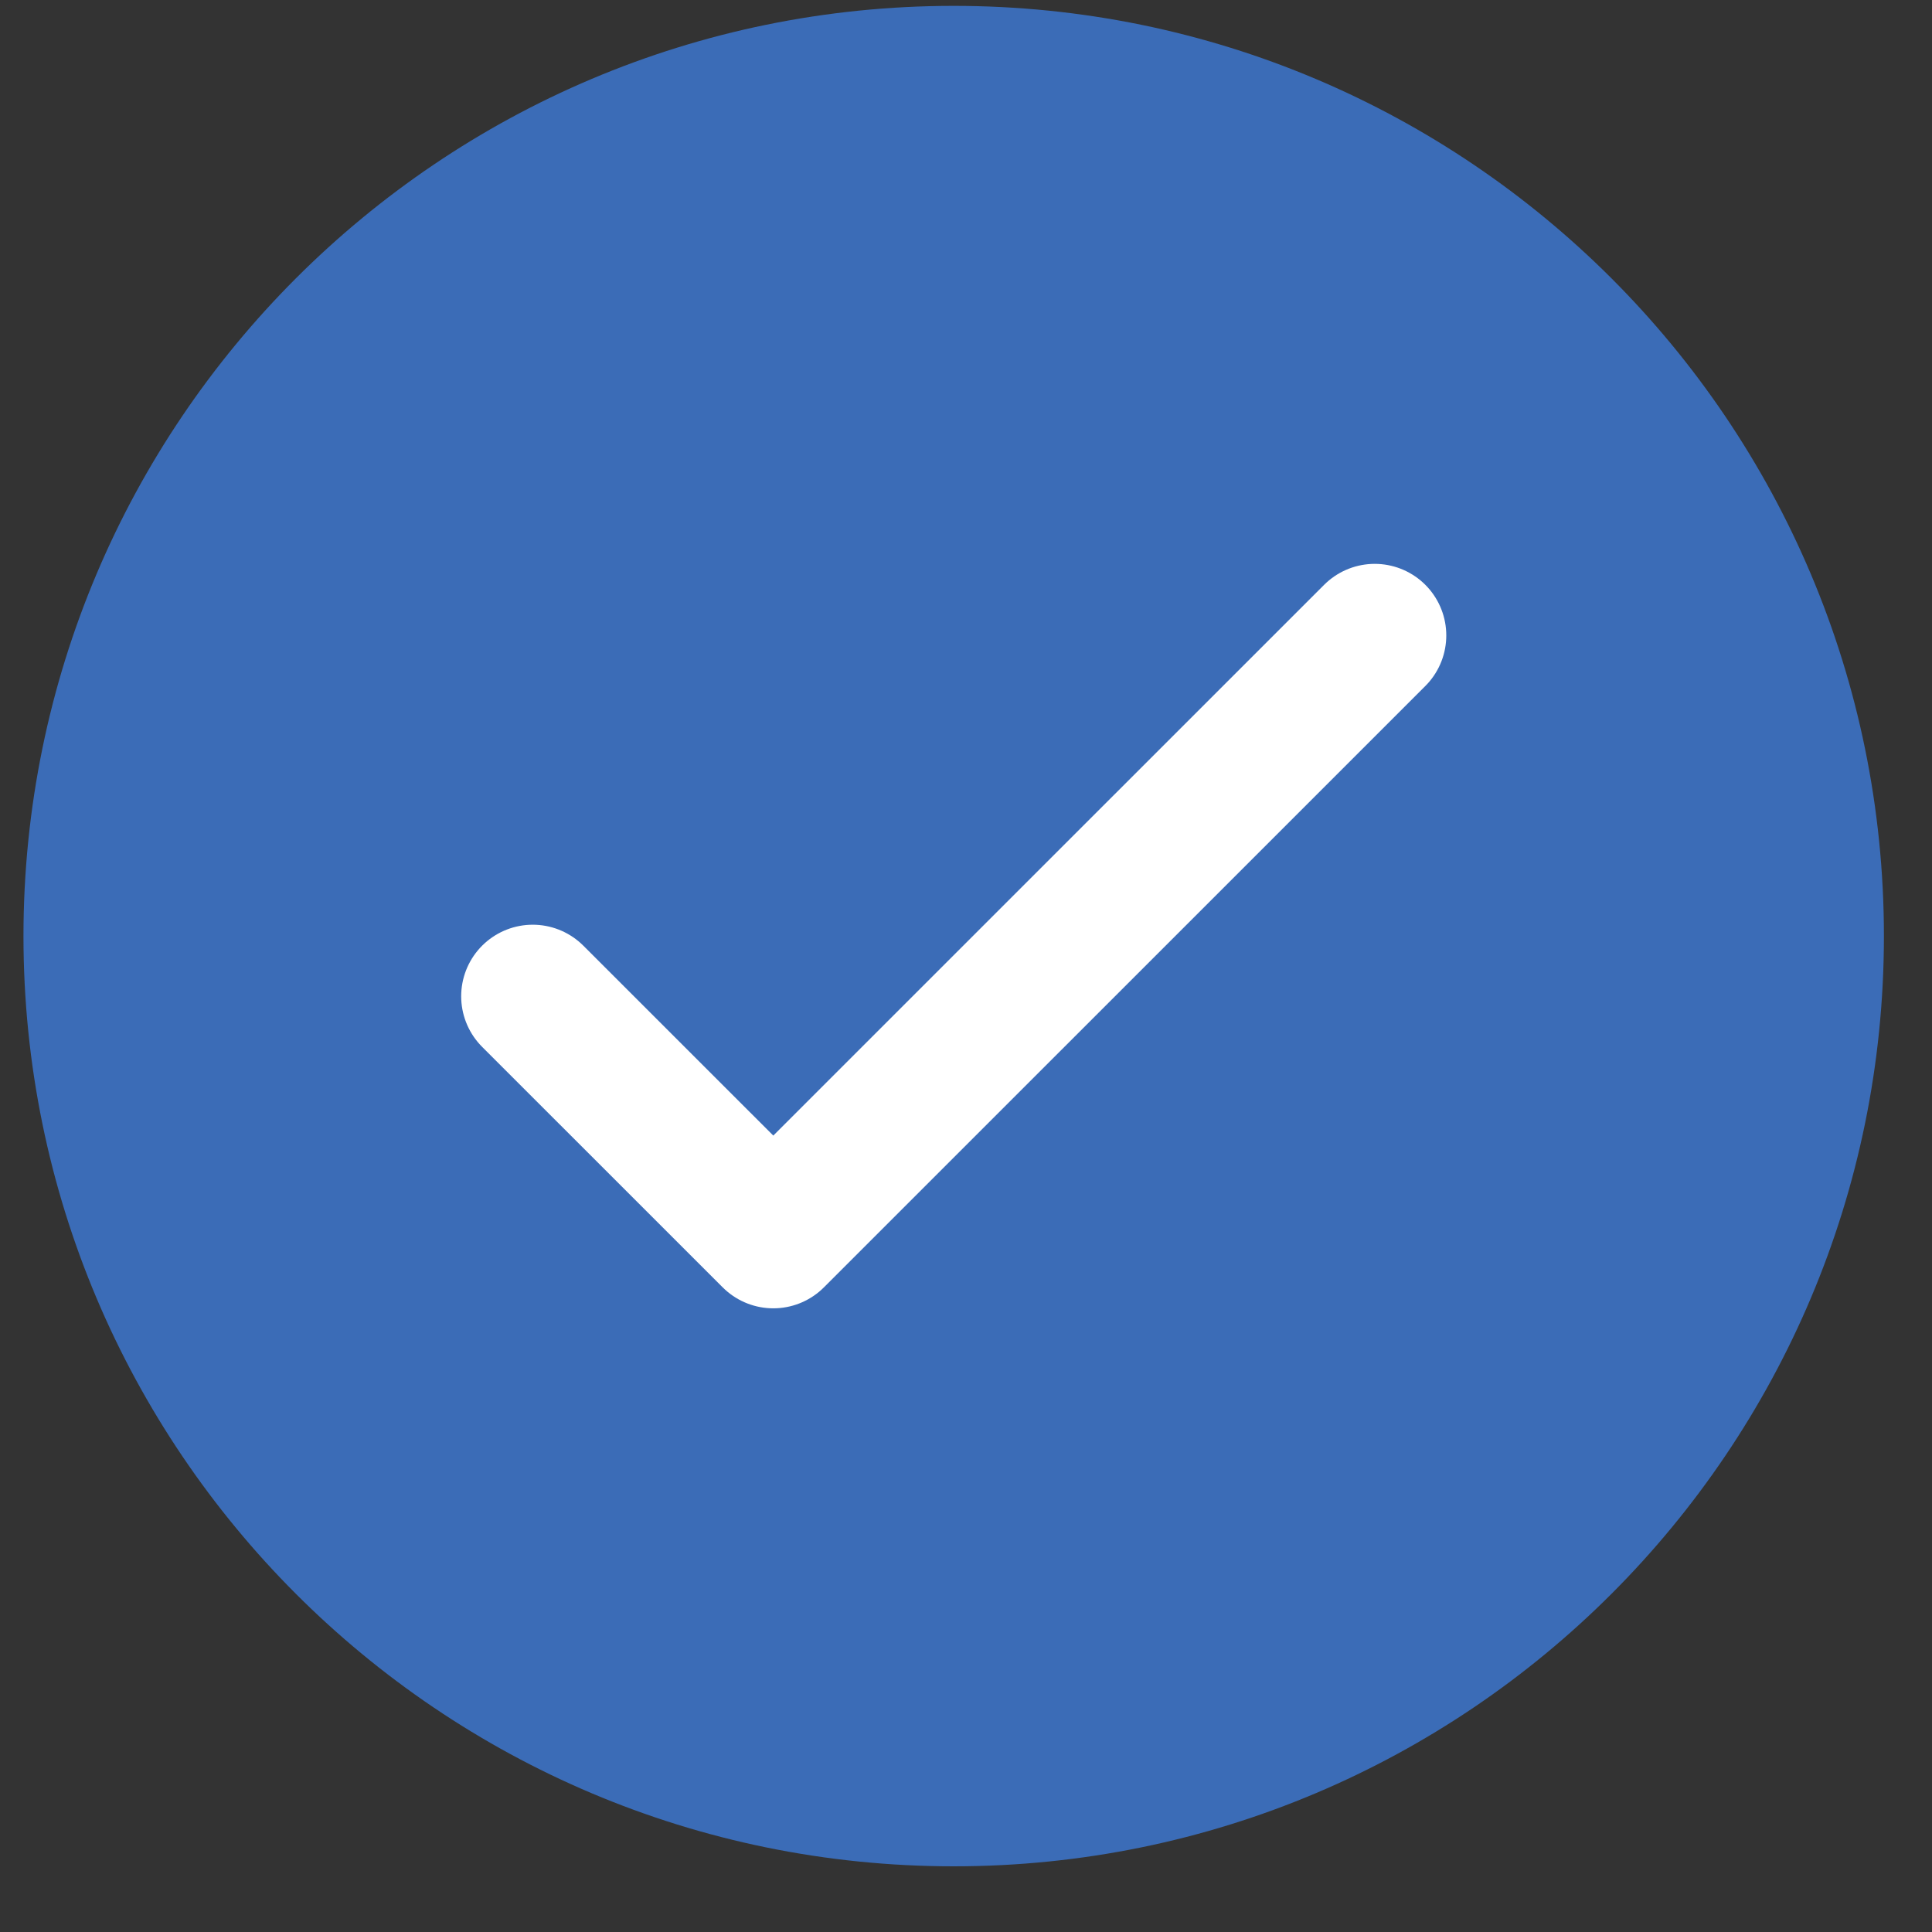
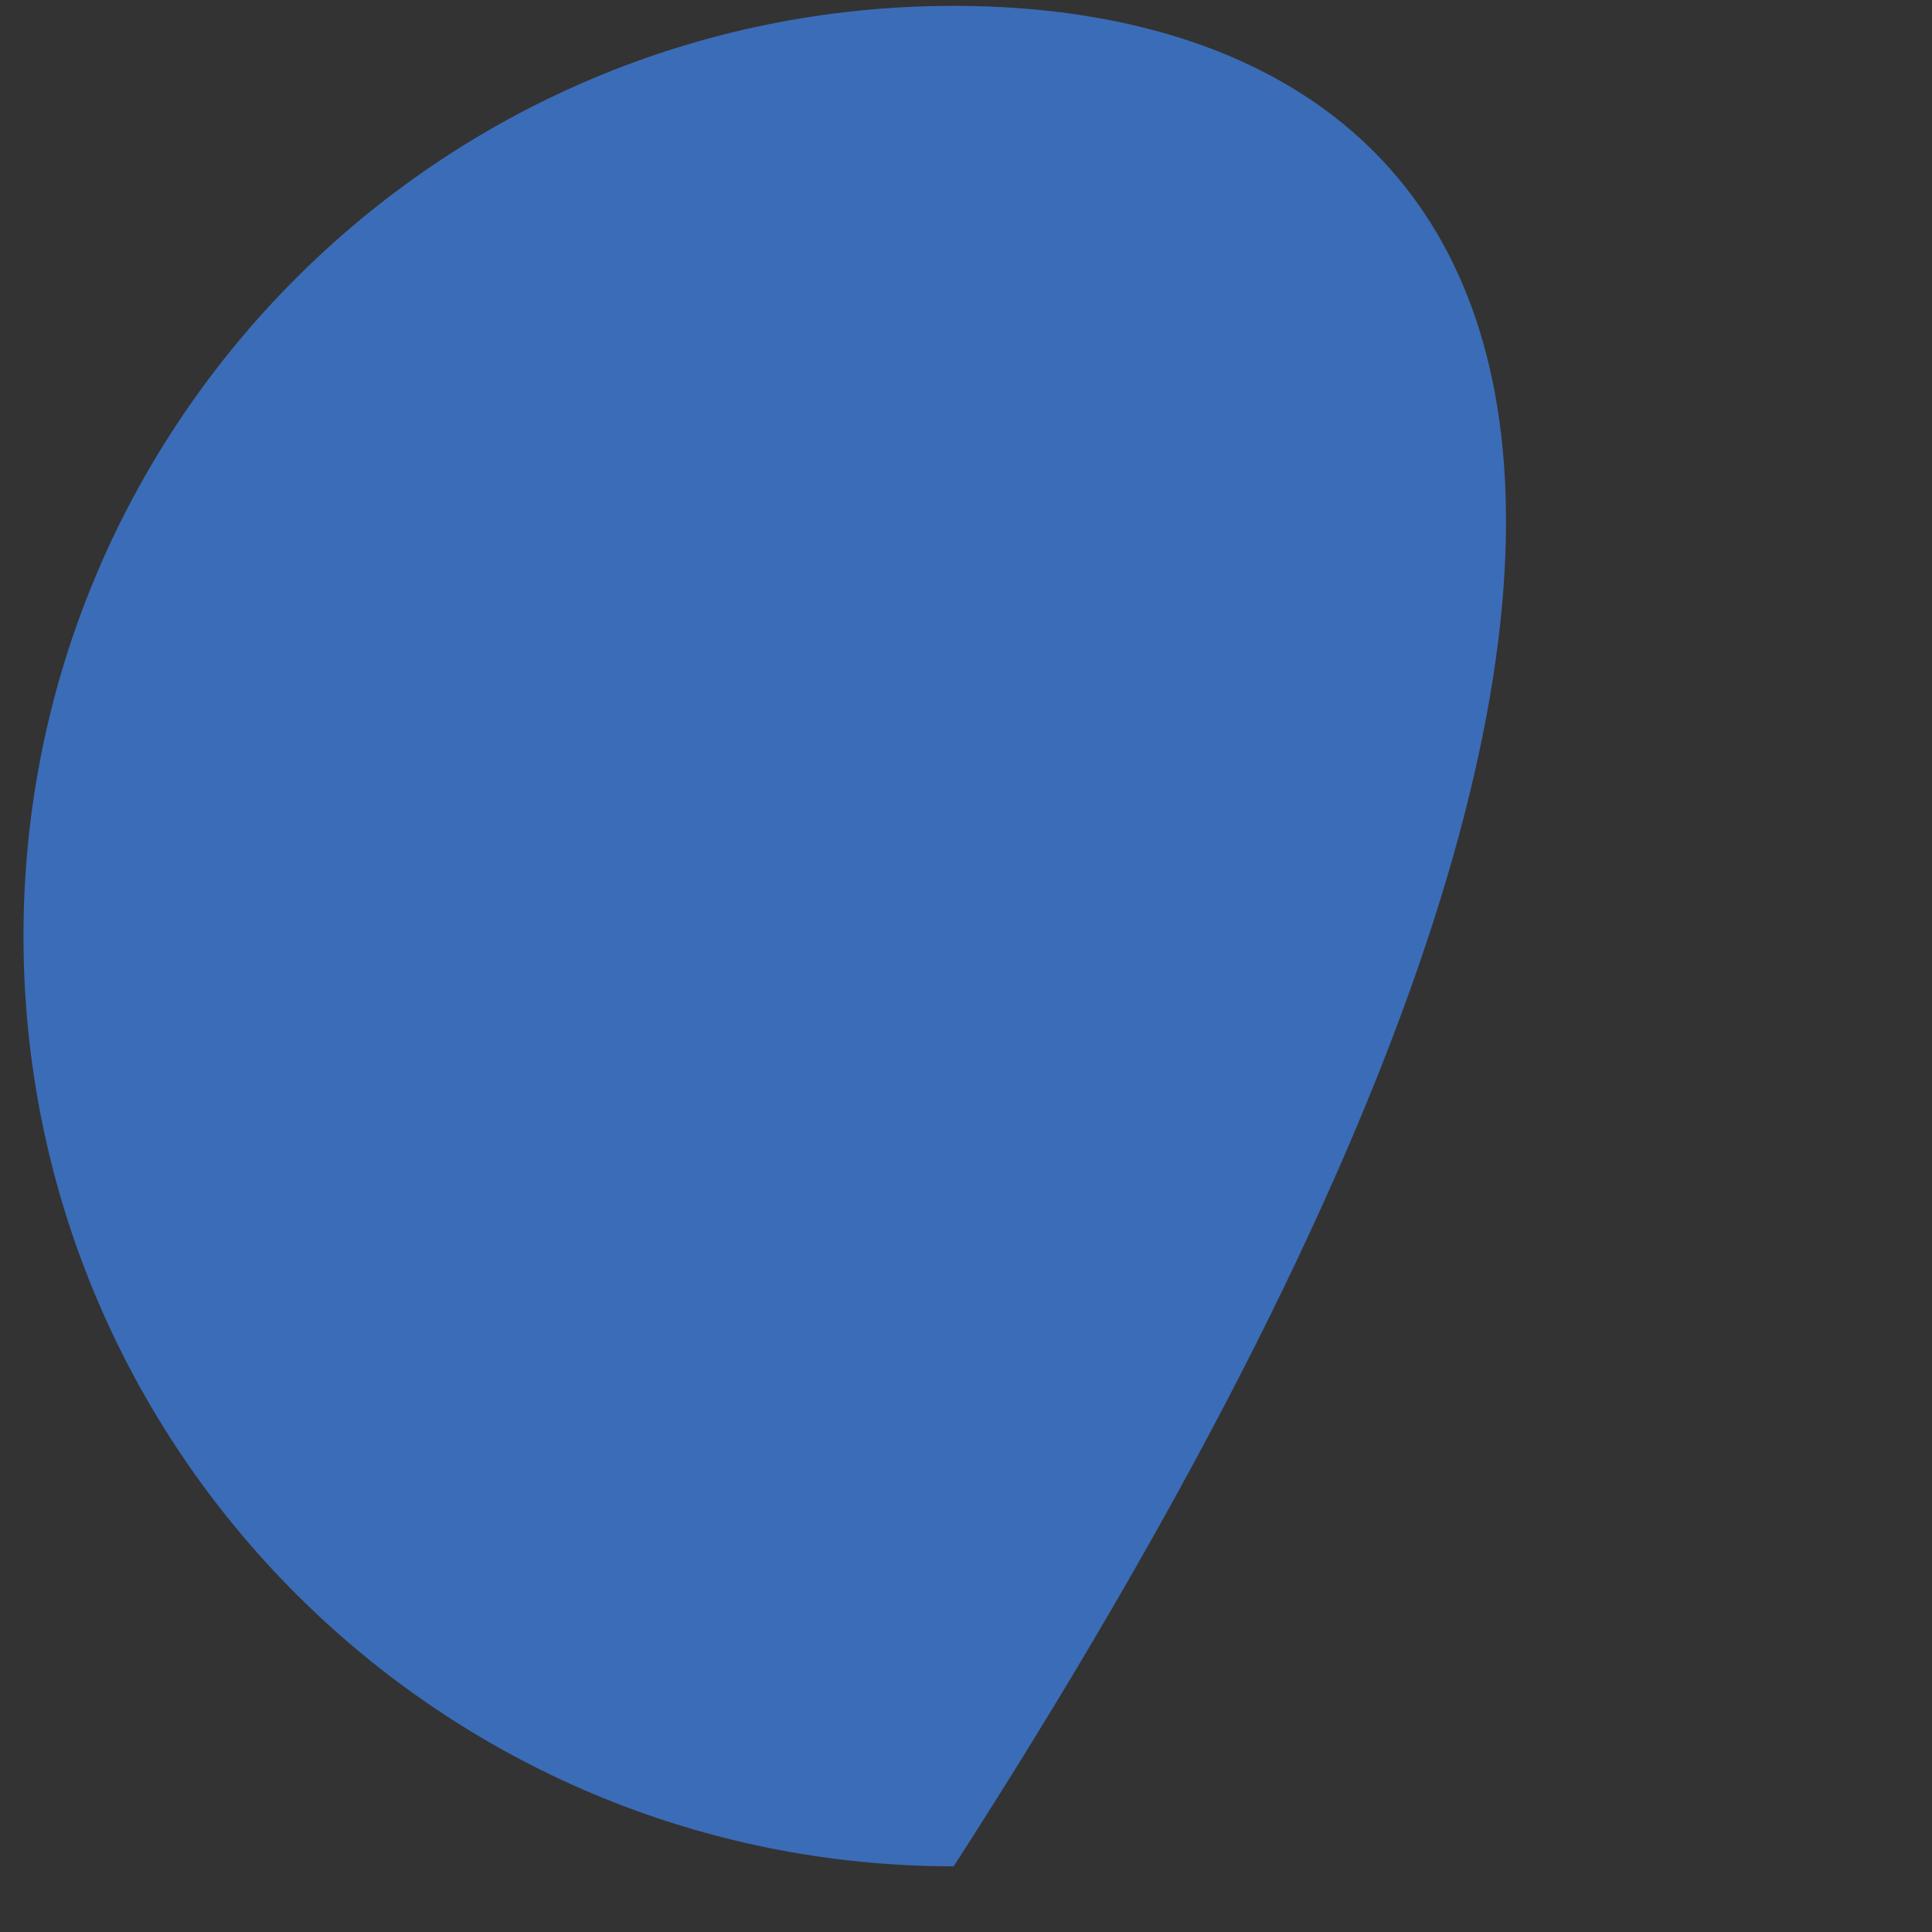
<svg xmlns="http://www.w3.org/2000/svg" width="27" height="27" viewBox="0 0 27 27" fill="none">
  <rect x="0" y="0" width="27" height="27" fill="#333333" stroke="none" />
-   <path d="M13.328 26.082C20.508 26.082 26.328 20.262 26.328 13.082C26.328 5.902 20.508 0.082 13.328 0.082C6.148 0.082 0.328 5.902 0.328 13.082C0.328 20.262 6.148 26.082 13.328 26.082Z" fill="#3B6CB7" />
-   <path d="M7.445 13.923L10.807 17.284L19.212 8.88" stroke="white" stroke-width="2" stroke-linecap="round" stroke-linejoin="round" />
+   <path d="M13.328 26.082C26.328 5.902 20.508 0.082 13.328 0.082C6.148 0.082 0.328 5.902 0.328 13.082C0.328 20.262 6.148 26.082 13.328 26.082Z" fill="#3B6CB7" />
</svg>